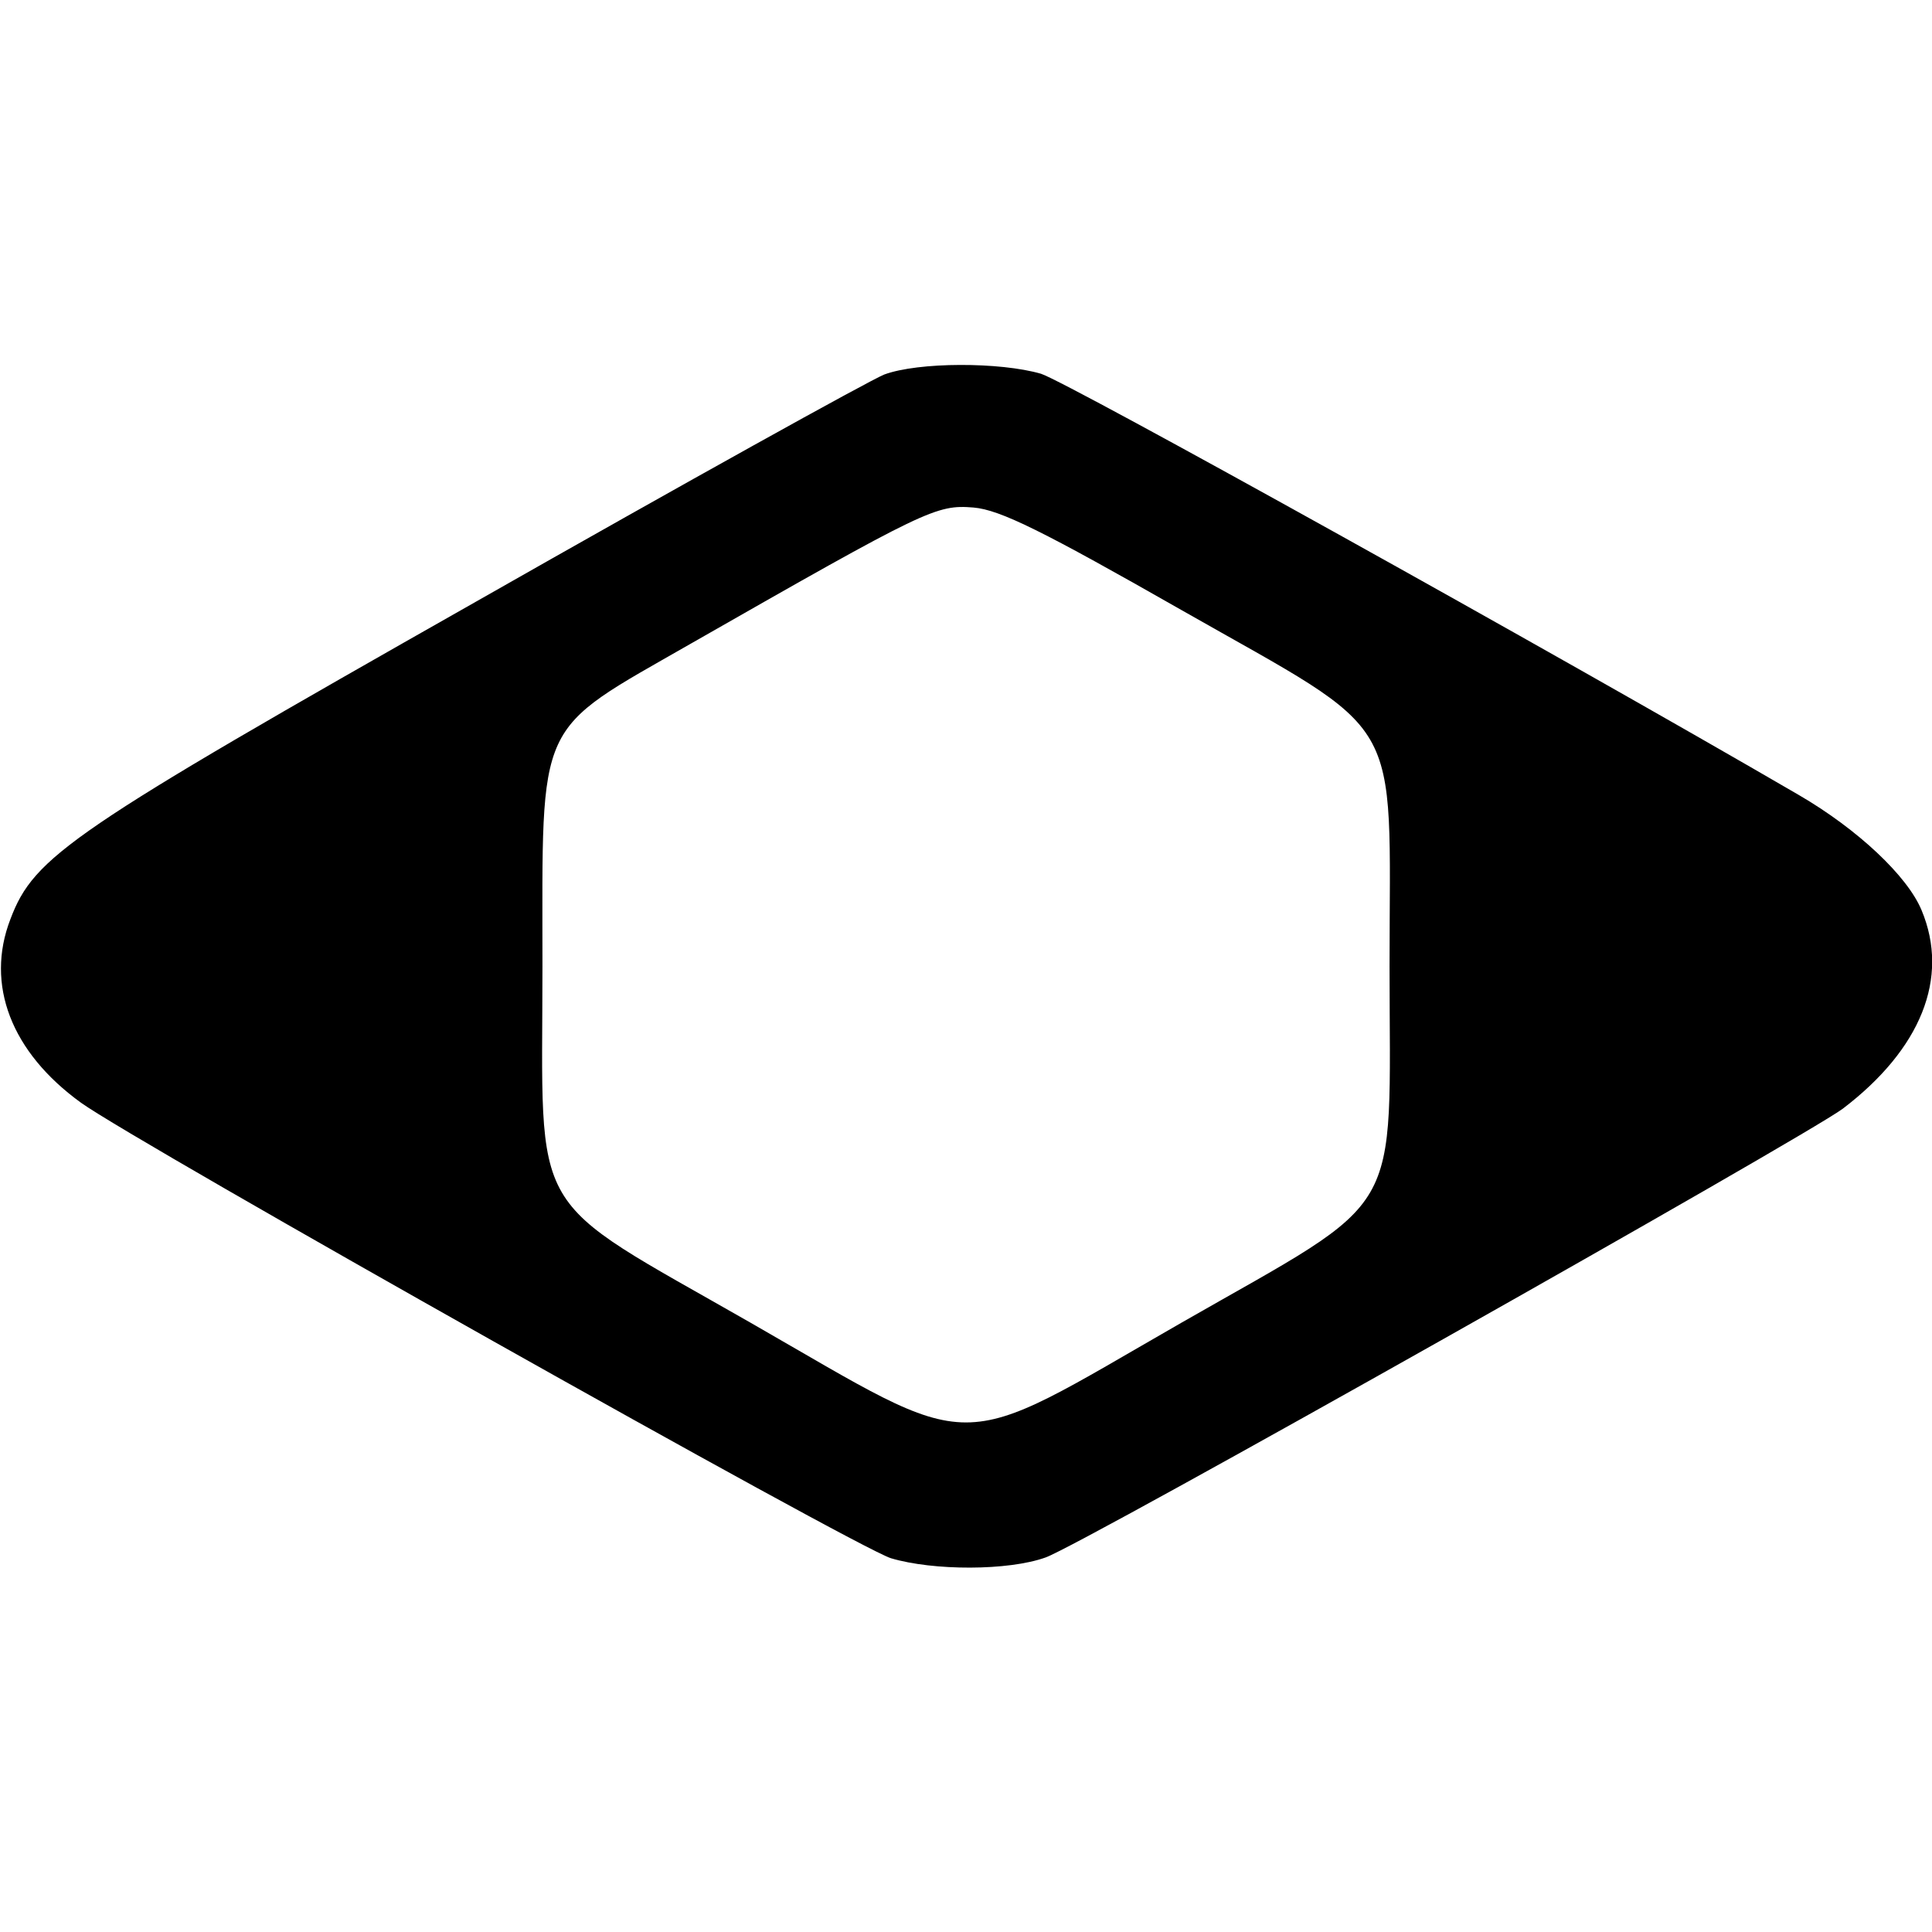
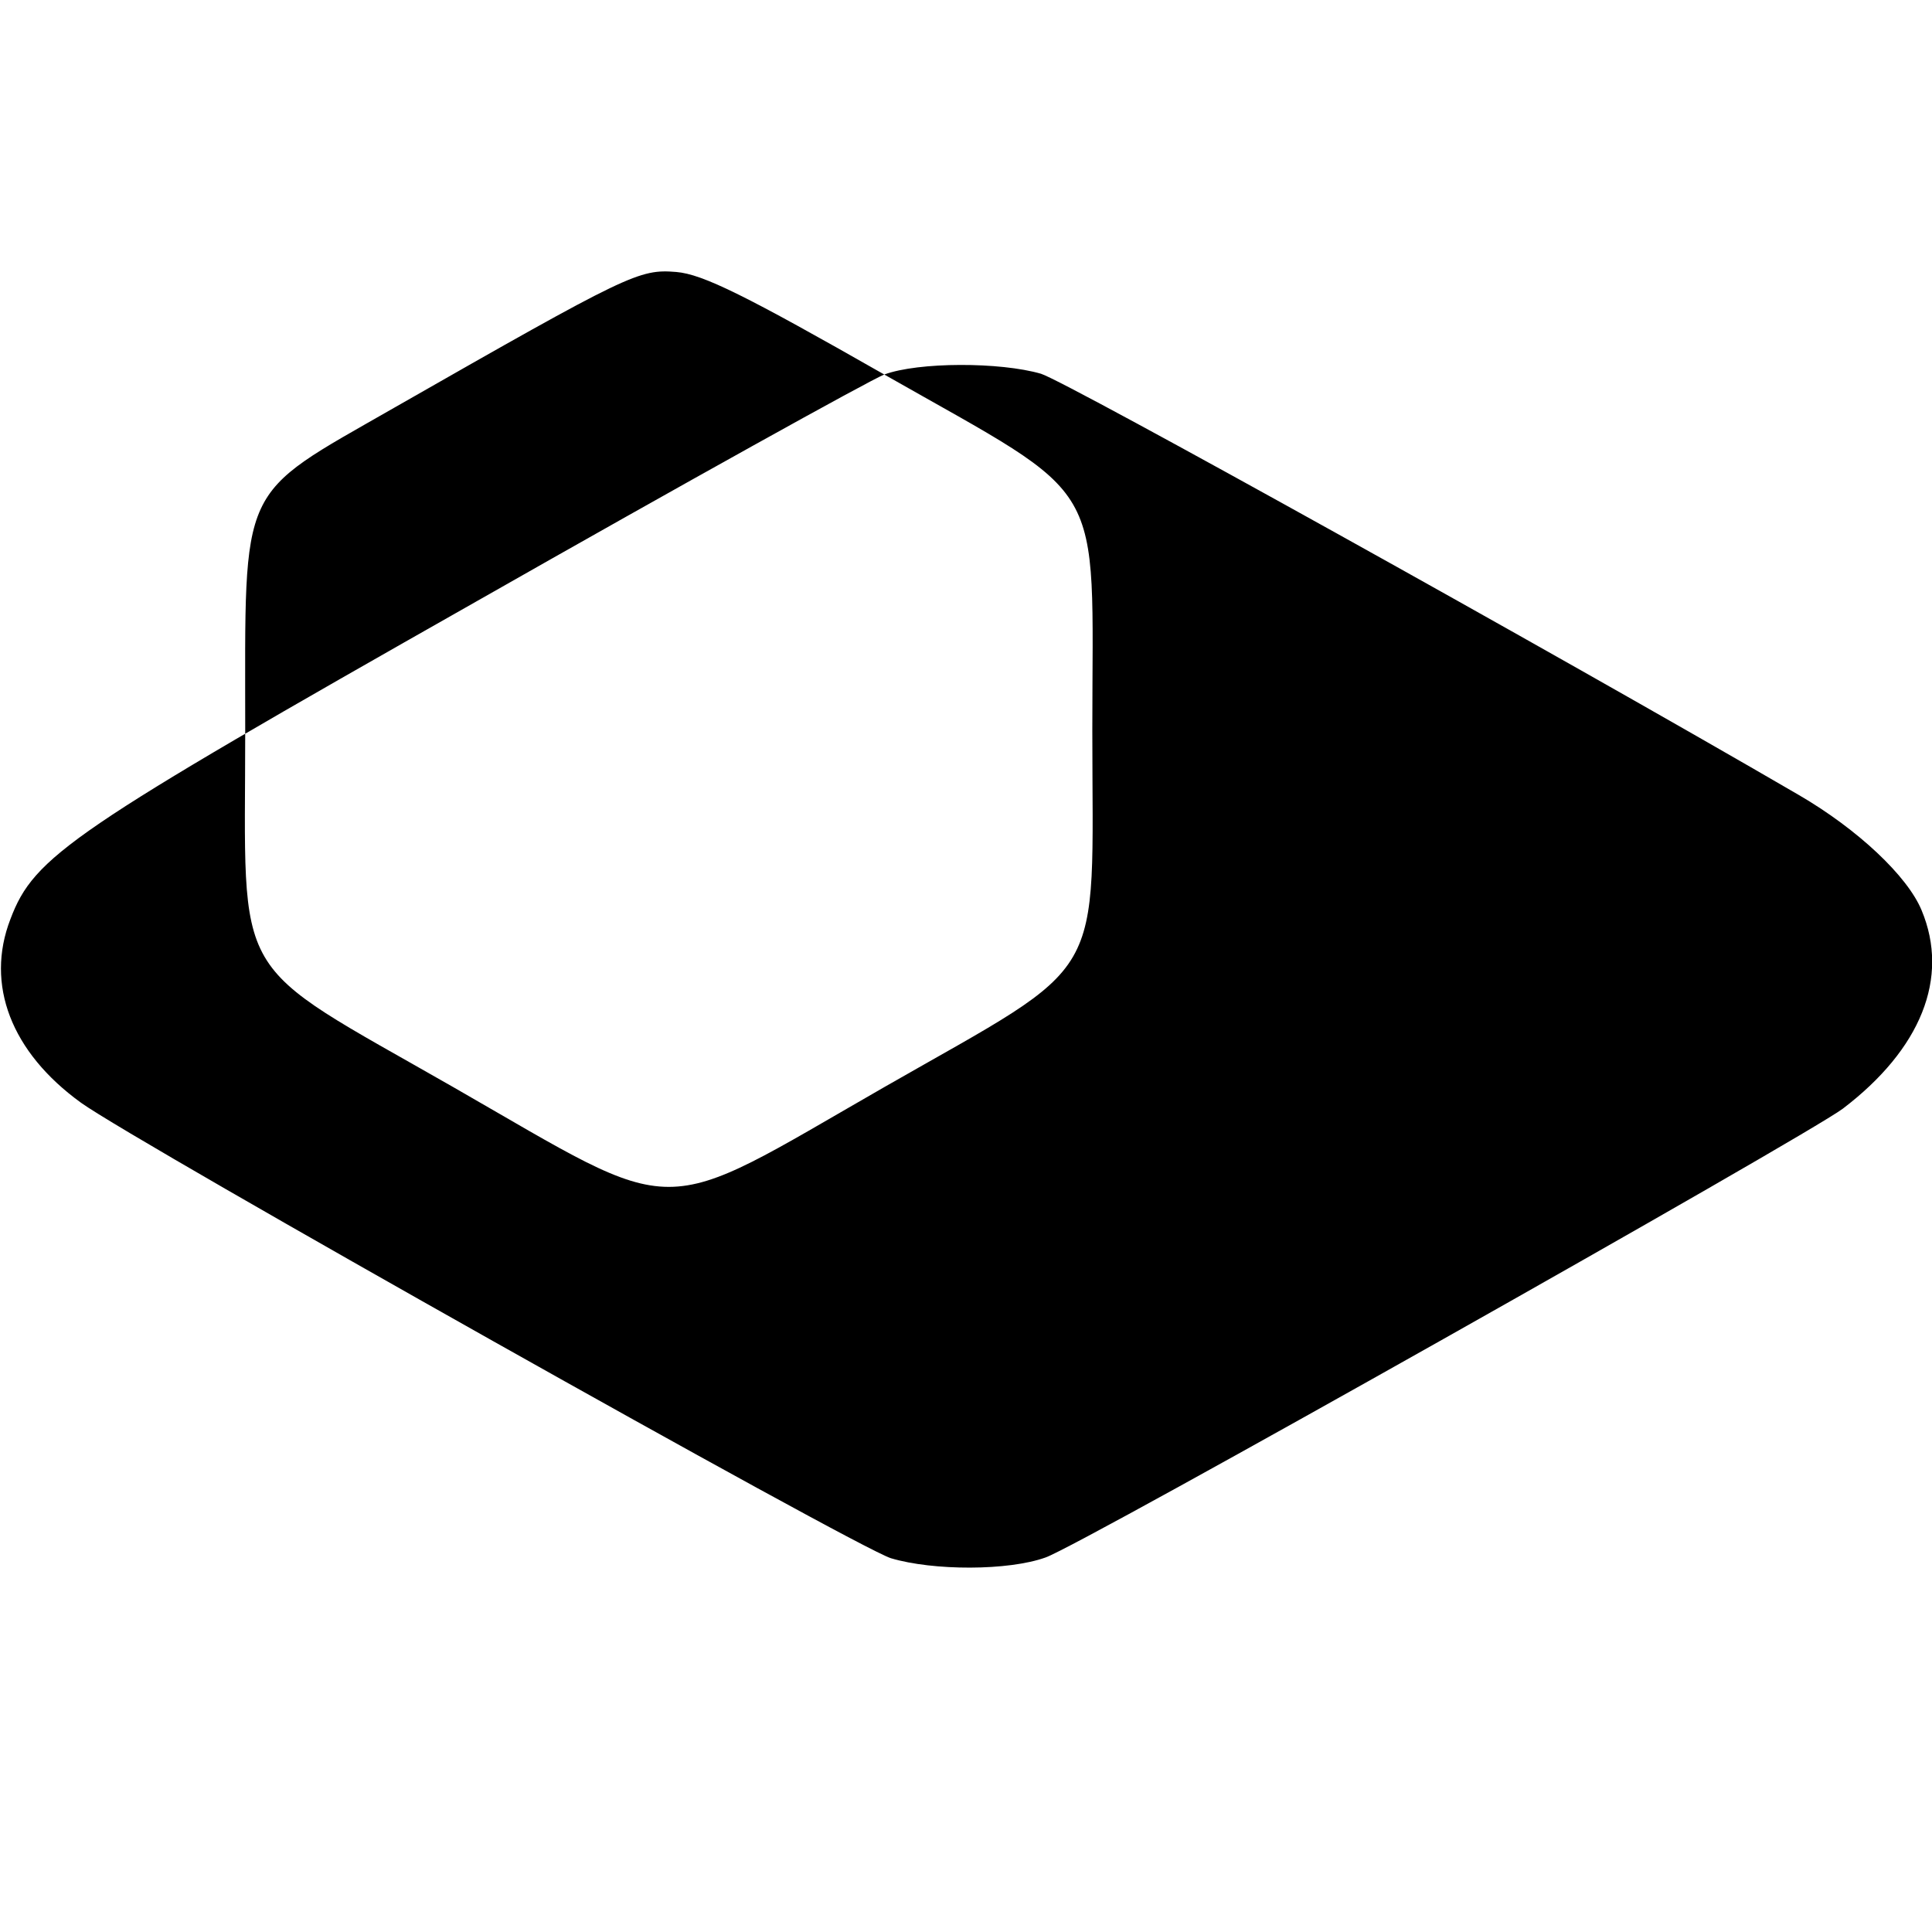
<svg xmlns="http://www.w3.org/2000/svg" version="1.0" width="260pt" height="260pt" viewBox="0 0 260 260" preserveAspectRatio="xMidYMid meet">
  <g transform="translate(0,260) scale(0.1,-0.1)" fill="#000000" stroke="none">
-     <path d="M1190 2096 c-20 -8 -267 -145 -550 -306 -545 -309 -594 -342 -626 -427 -34 -88 1 -179 95 -247 75 -54 1042 -598 1090 -613 57 -17 158 -17 208 1 47 16 1022 566 1073 604 105 80 144 176 106 267 -19 46 -86 109 -165 155 -330 192 -985 556 -1020 567 -55 16 -165 16 -211 -1z m400 -317 c304 -173 280 -133 280 -479 0 -346 24 -306 -280 -480 -312 -179 -268 -179 -580 0 -304 174 -280 134 -280 480 0 337 -11 313 200 434 317 181 330 187 380 183 36 -3 94 -32 280 -138z" />
+     <path d="M1190 2096 c-20 -8 -267 -145 -550 -306 -545 -309 -594 -342 -626 -427 -34 -88 1 -179 95 -247 75 -54 1042 -598 1090 -613 57 -17 158 -17 208 1 47 16 1022 566 1073 604 105 80 144 176 106 267 -19 46 -86 109 -165 155 -330 192 -985 556 -1020 567 -55 16 -165 16 -211 -1z c304 -173 280 -133 280 -479 0 -346 24 -306 -280 -480 -312 -179 -268 -179 -580 0 -304 174 -280 134 -280 480 0 337 -11 313 200 434 317 181 330 187 380 183 36 -3 94 -32 280 -138z" />
  </g>
</svg>